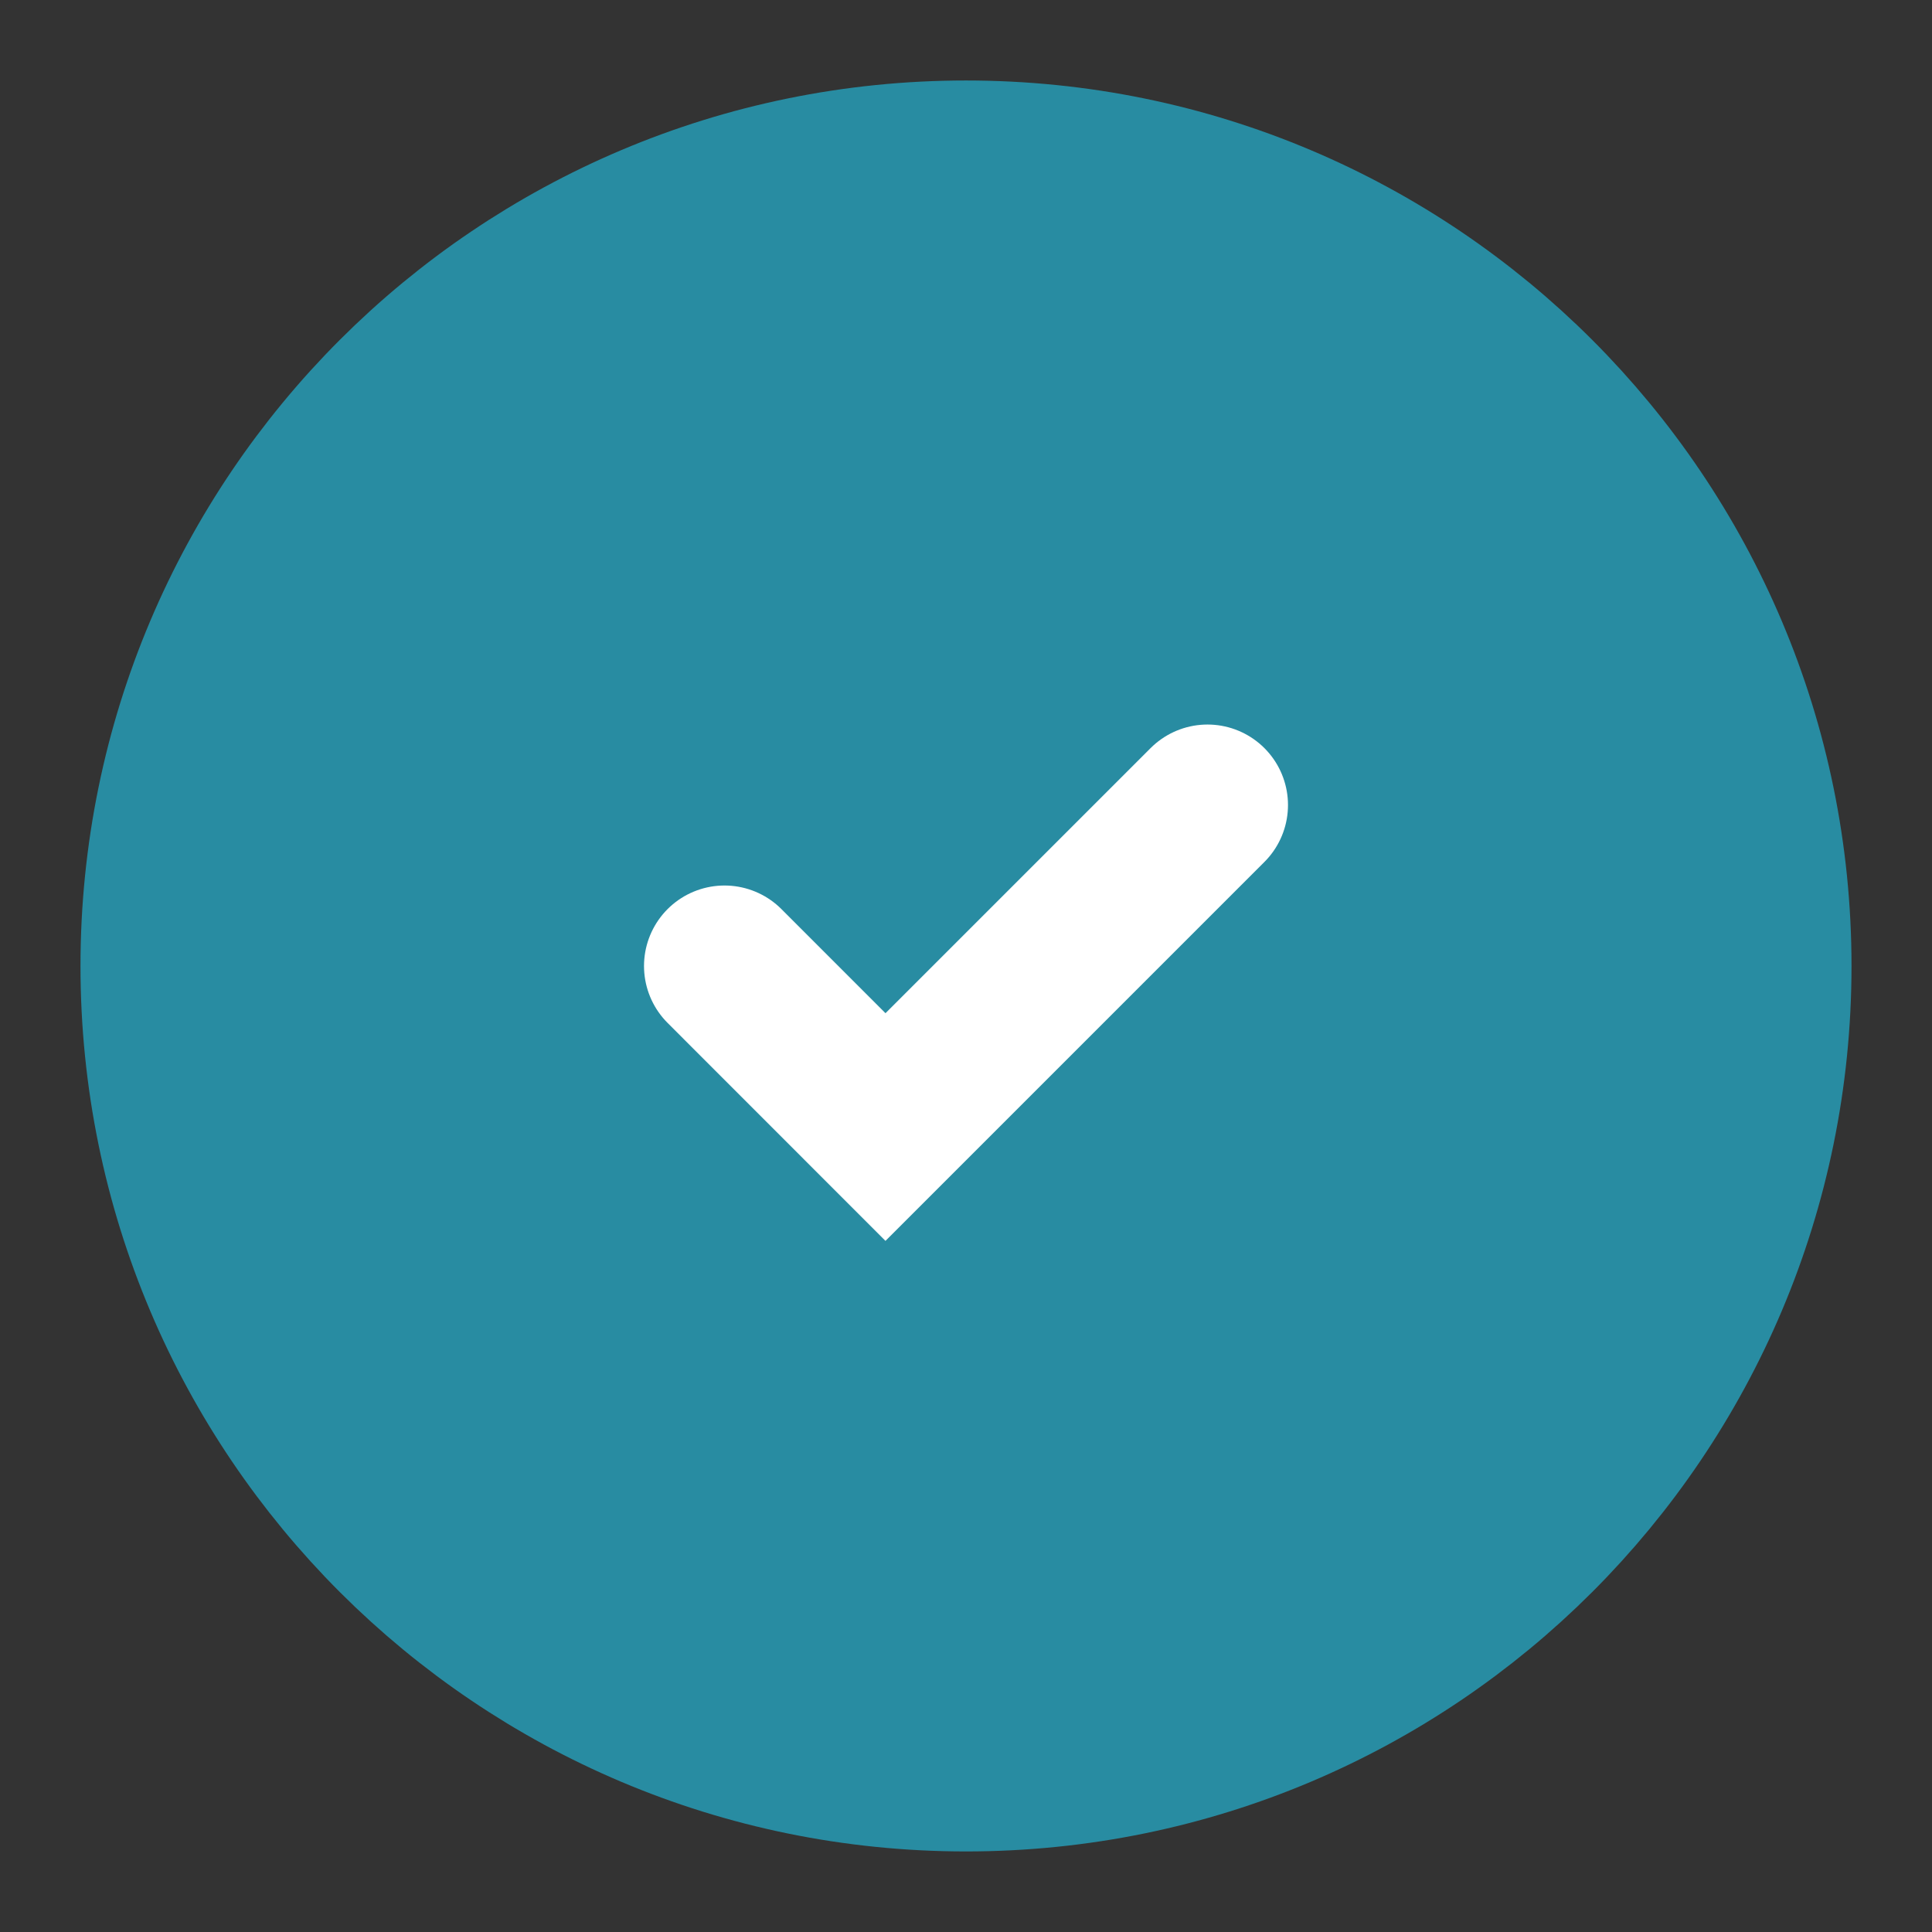
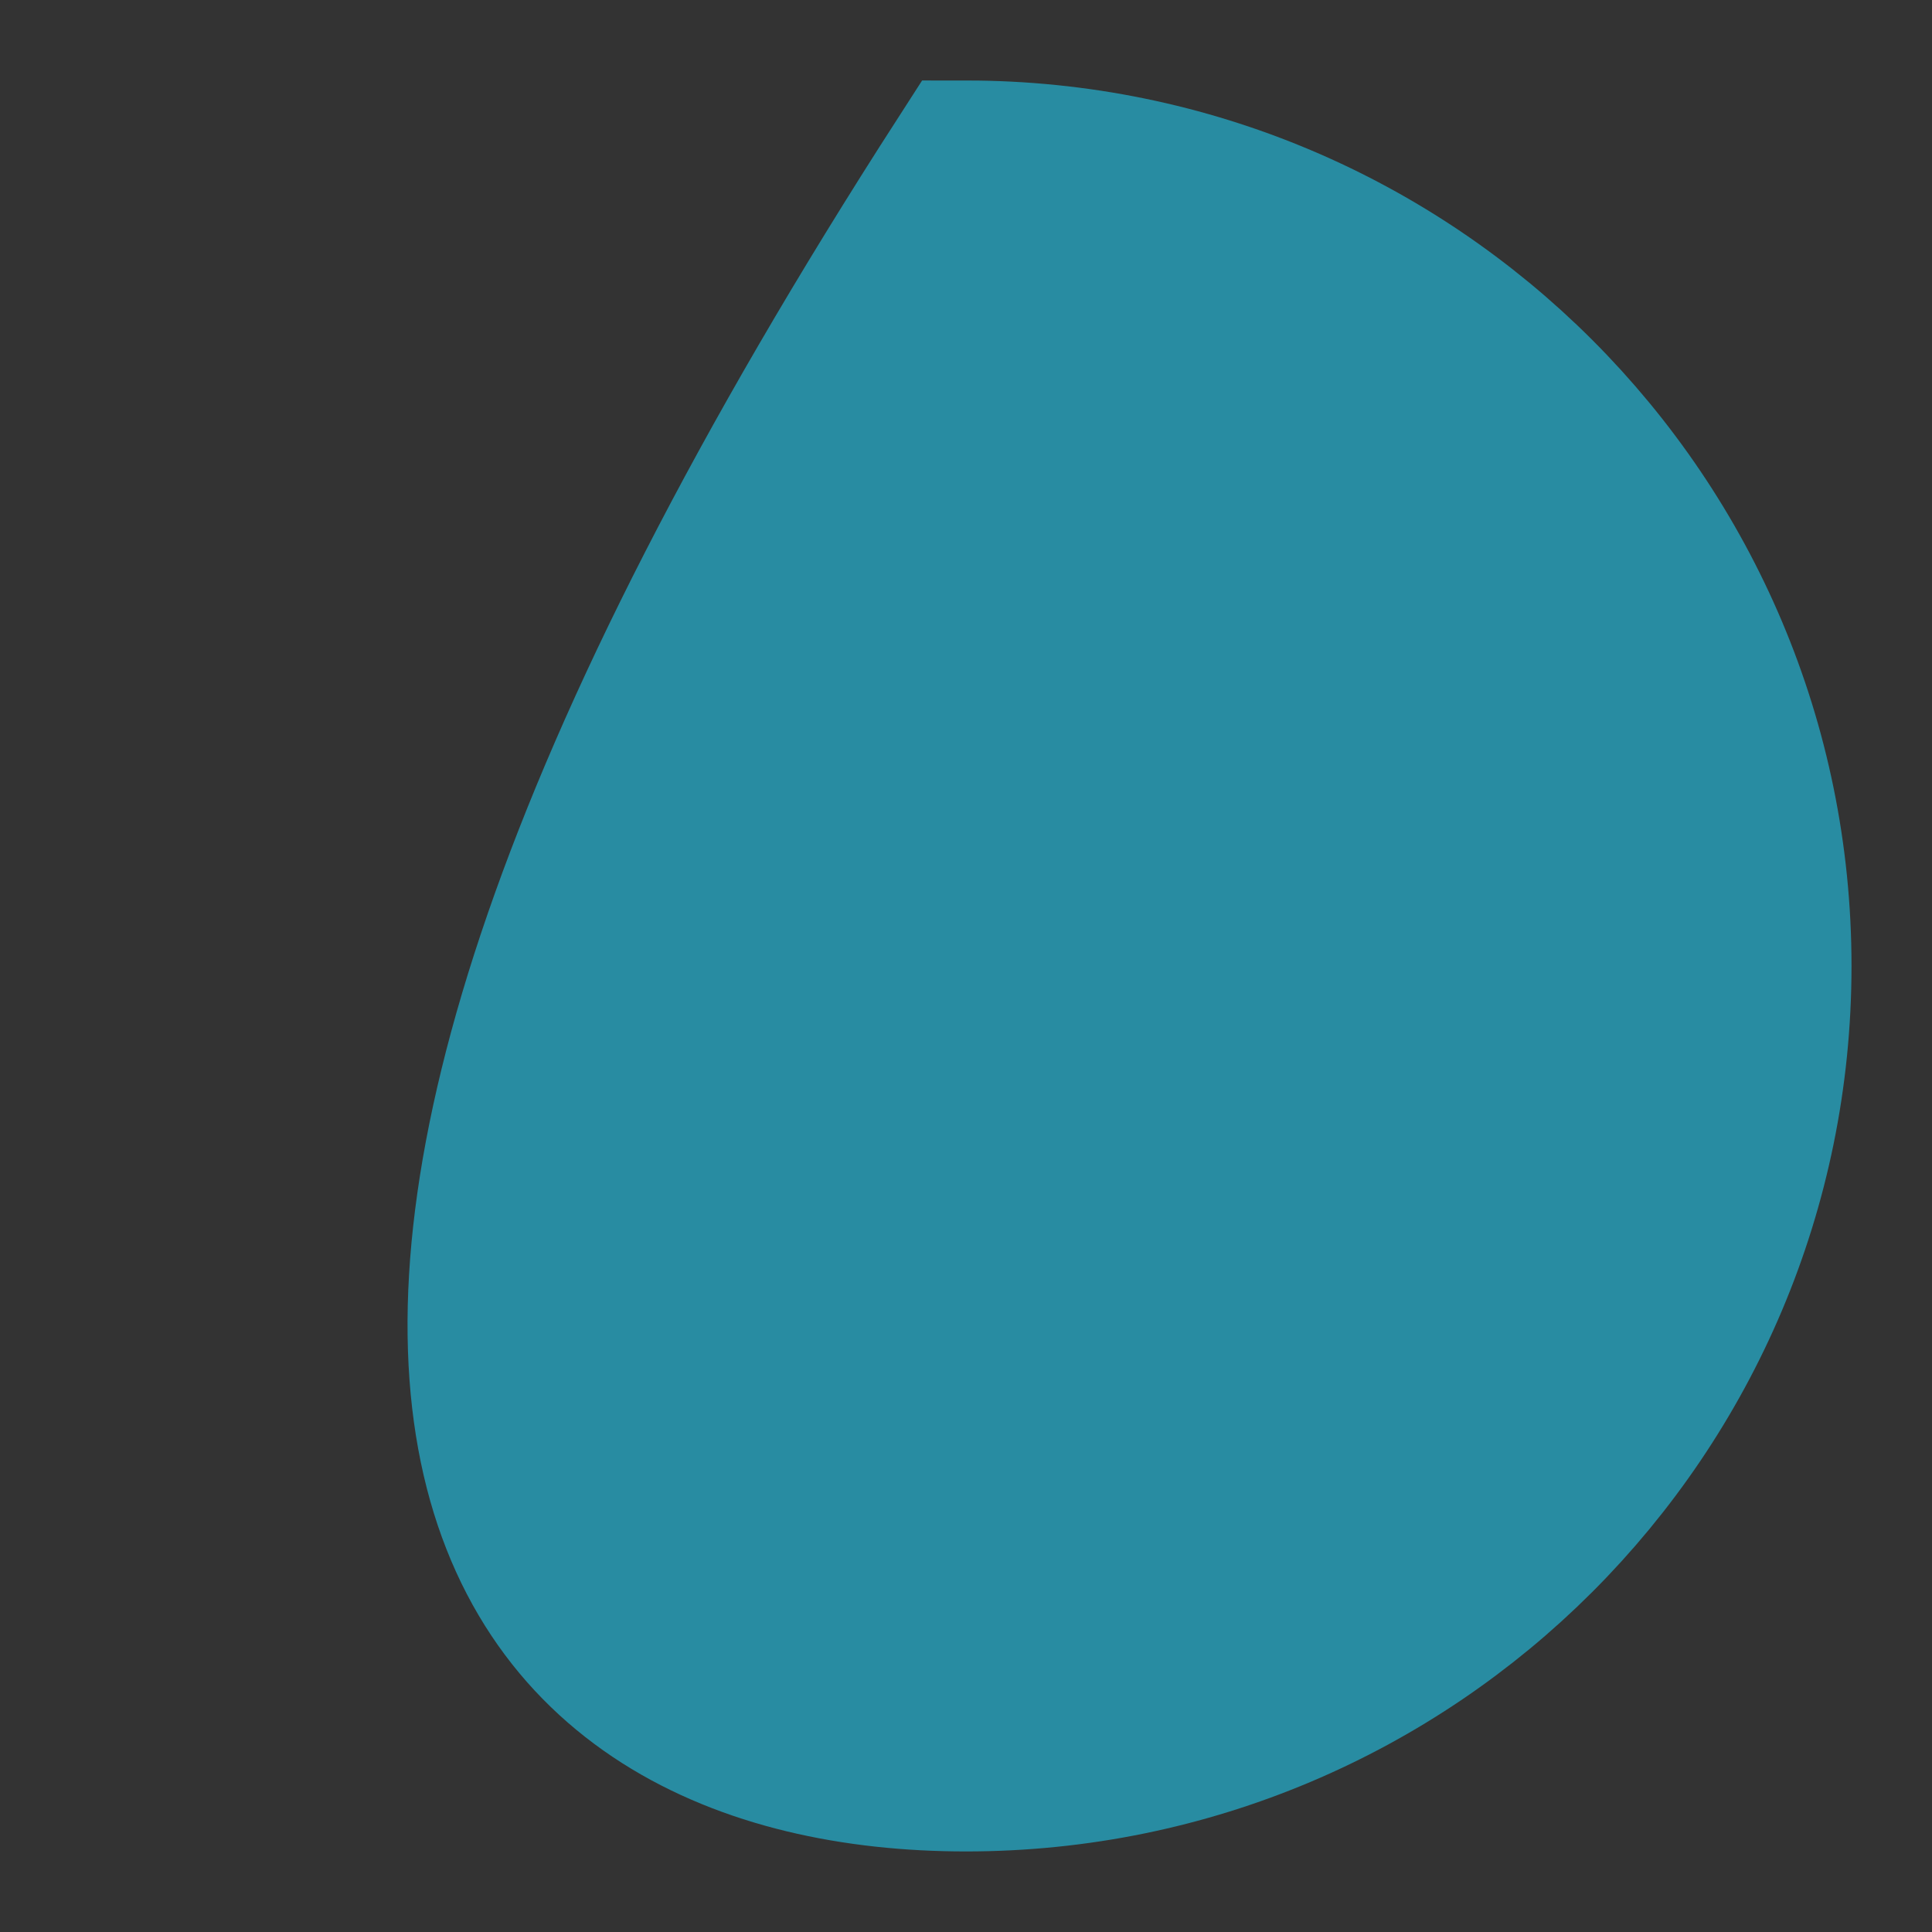
<svg xmlns="http://www.w3.org/2000/svg" fill="none" height="100%" overflow="visible" preserveAspectRatio="none" style="display: block;" viewBox="0 0 28 28" width="100%">
  <rect x="0" y="0" width="28" height="28" fill="#333333" stroke="none" />
  <g id="Frame">
-     <path d="M14 25.666C20.444 25.666 25.667 20.443 25.667 14C25.667 7.556 20.444 2.333 14 2.333C7.557 2.333 2.333 7.556 2.333 14C2.333 20.443 7.557 25.666 14 25.666Z" fill="#288CA2" id="Vector" stroke="#288CA2" stroke-linecap="round" stroke-width="2.333" />
-     <path d="M10.5 14L12.833 16.334L17.5 11.667" id="Vector_2" stroke="white" stroke-linecap="round" stroke-width="2.333" />
+     <path d="M14 25.666C20.444 25.666 25.667 20.443 25.667 14C25.667 7.556 20.444 2.333 14 2.333C2.333 20.443 7.557 25.666 14 25.666Z" fill="#288CA2" id="Vector" stroke="#288CA2" stroke-linecap="round" stroke-width="2.333" />
  </g>
</svg>